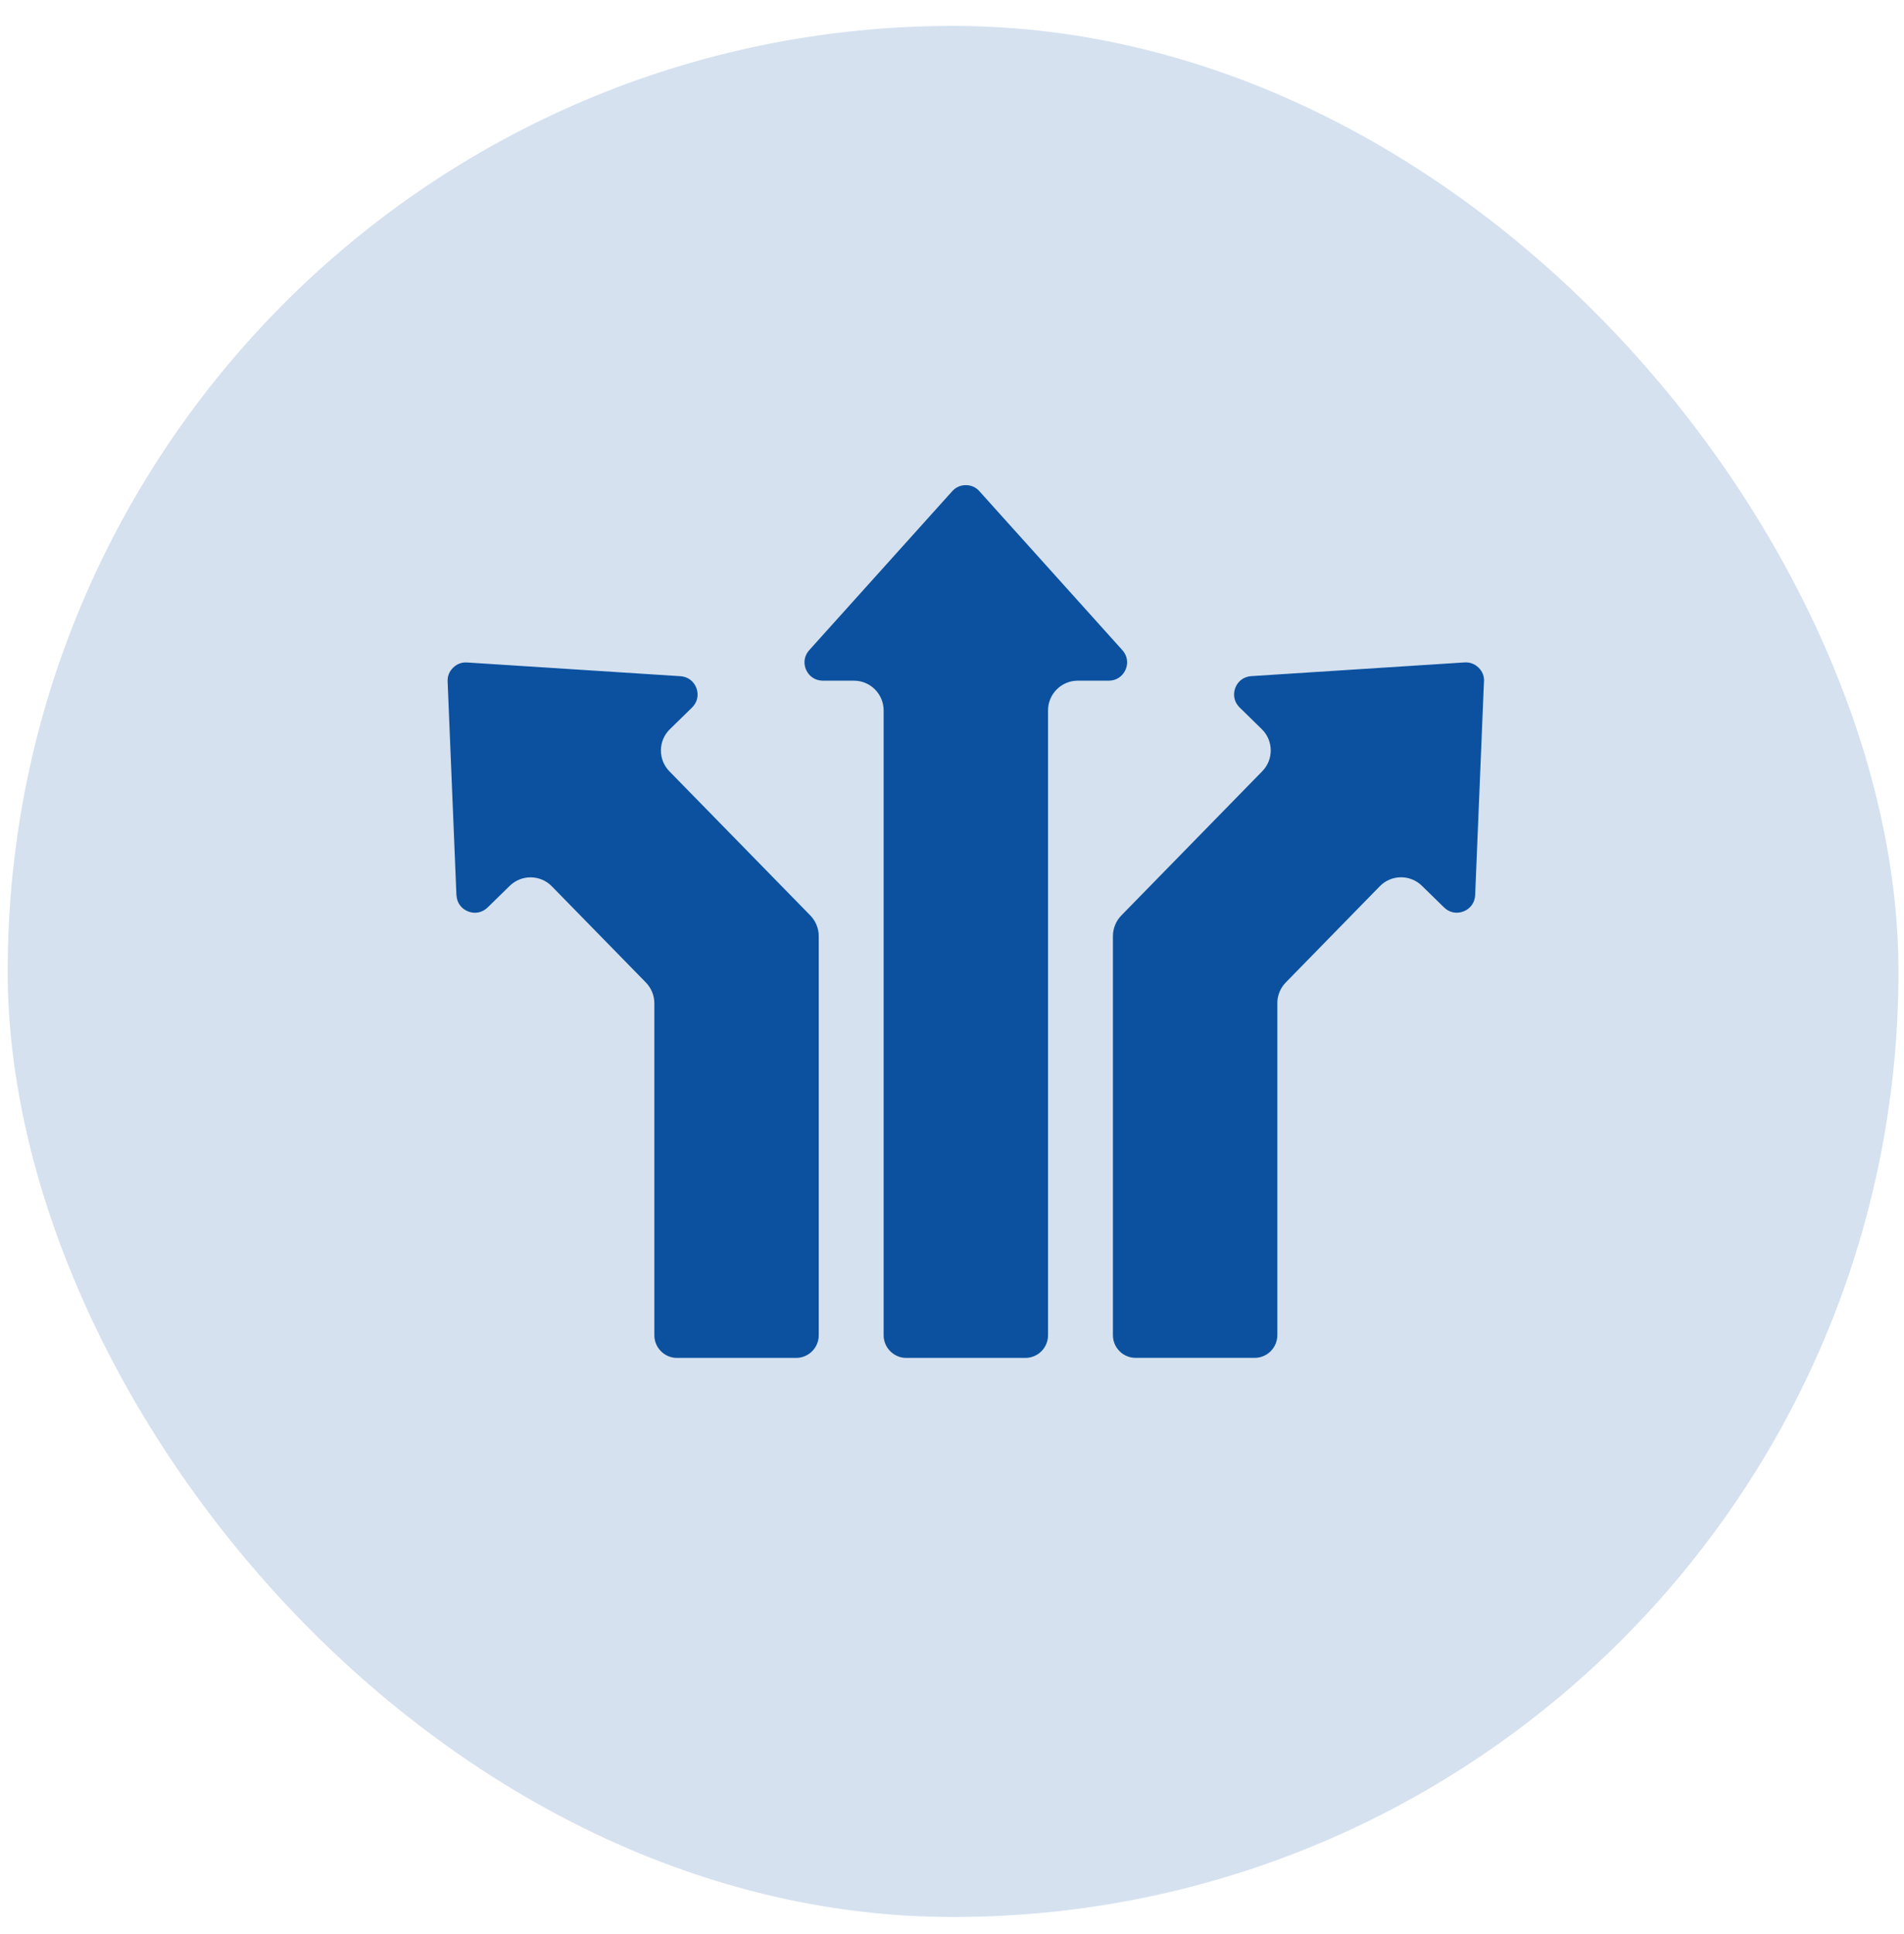
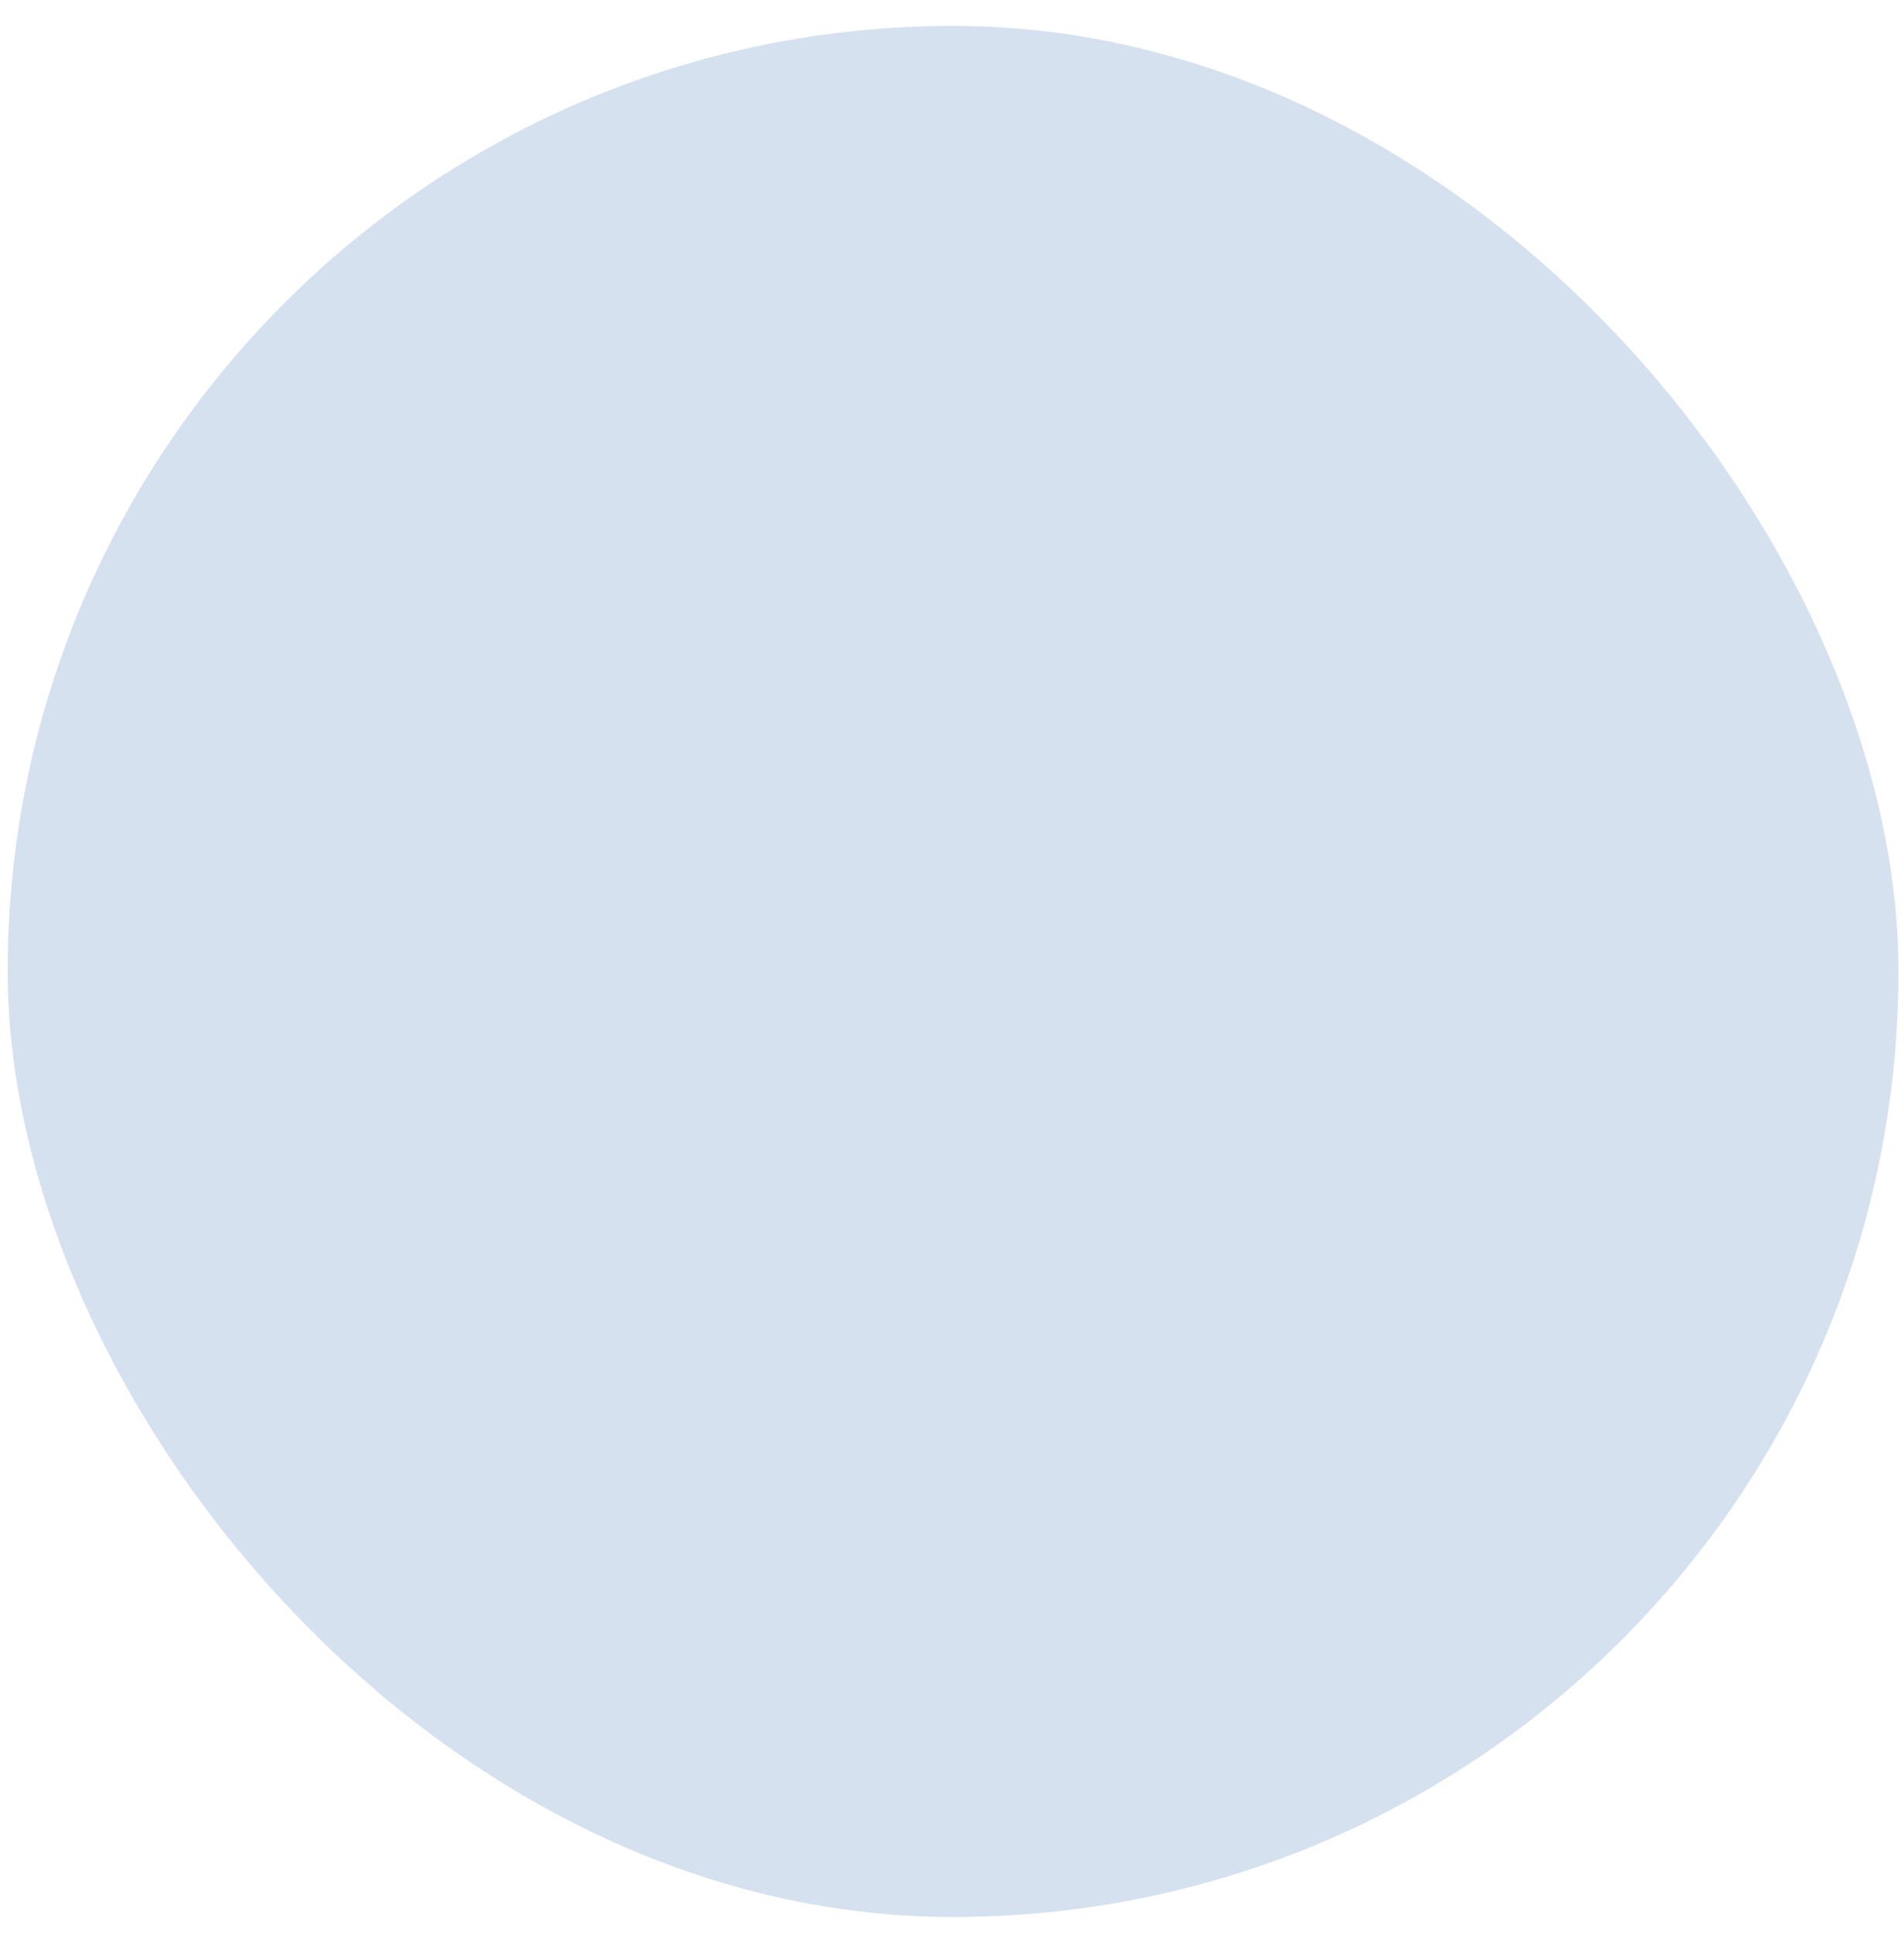
<svg xmlns="http://www.w3.org/2000/svg" width="64" height="65" viewBox="0 0 64 65" fill="none">
  <rect x="0.258" y="0.871" width="63.556" height="63.556" rx="31.778" fill="#0B519F" fill-opacity="0.17" />
-   <path fill-rule="evenodd" clip-rule="evenodd" d="M27.096 22.511C26.995 22.284 27.035 22.034 27.202 21.85L32.007 16.509C32.128 16.375 32.284 16.305 32.464 16.305C32.644 16.305 32.8 16.373 32.921 16.509L37.726 21.85C37.893 22.035 37.933 22.286 37.832 22.511C37.73 22.739 37.518 22.876 37.27 22.876H36.228C35.676 22.876 35.228 23.324 35.228 23.876V44.876C35.228 45.295 34.886 45.637 34.467 45.637H30.463C30.044 45.637 29.702 45.295 29.702 44.876V23.876C29.702 23.324 29.254 22.876 28.702 22.876H27.659C27.41 22.876 27.198 22.739 27.096 22.511ZM15.343 30.084C15.343 30.083 15.342 30.083 15.342 30.082L15.046 22.903C15.039 22.722 15.102 22.565 15.232 22.439C15.361 22.313 15.52 22.253 15.702 22.265L22.872 22.726C23.12 22.741 23.323 22.894 23.409 23.125C23.495 23.358 23.439 23.605 23.262 23.779L22.516 24.508C22.121 24.894 22.114 25.527 22.5 25.922L27.236 30.766C27.419 30.953 27.521 31.204 27.521 31.465V44.876C27.521 45.295 27.179 45.637 26.76 45.637H22.755C22.337 45.637 21.995 45.295 21.995 44.876V33.719C21.995 33.458 21.892 33.207 21.71 33.02L18.549 29.787C18.163 29.392 17.53 29.385 17.135 29.771L16.39 30.499C16.212 30.673 15.964 30.723 15.732 30.631C15.502 30.54 15.354 30.334 15.344 30.086C15.344 30.085 15.344 30.084 15.343 30.084ZM49.882 22.902C49.882 22.903 49.882 22.904 49.881 22.905L49.585 30.083C49.576 30.331 49.428 30.538 49.197 30.63C48.966 30.721 48.717 30.672 48.54 30.498L47.794 29.769C47.399 29.383 46.766 29.39 46.38 29.785L43.22 33.018C43.037 33.205 42.935 33.456 42.935 33.717V44.874C42.935 45.293 42.593 45.635 42.174 45.635H38.17C37.751 45.635 37.409 45.293 37.409 44.874V31.464C37.409 31.203 37.511 30.952 37.694 30.765L42.429 25.92C42.815 25.525 42.808 24.892 42.413 24.506L41.668 23.777C41.49 23.603 41.435 23.357 41.521 23.123C41.607 22.89 41.811 22.739 42.058 22.724L49.228 22.263C49.407 22.252 49.568 22.311 49.698 22.437C49.828 22.563 49.891 22.721 49.883 22.901C49.883 22.901 49.883 22.902 49.882 22.902Z" fill="#0B519F" />
</svg>